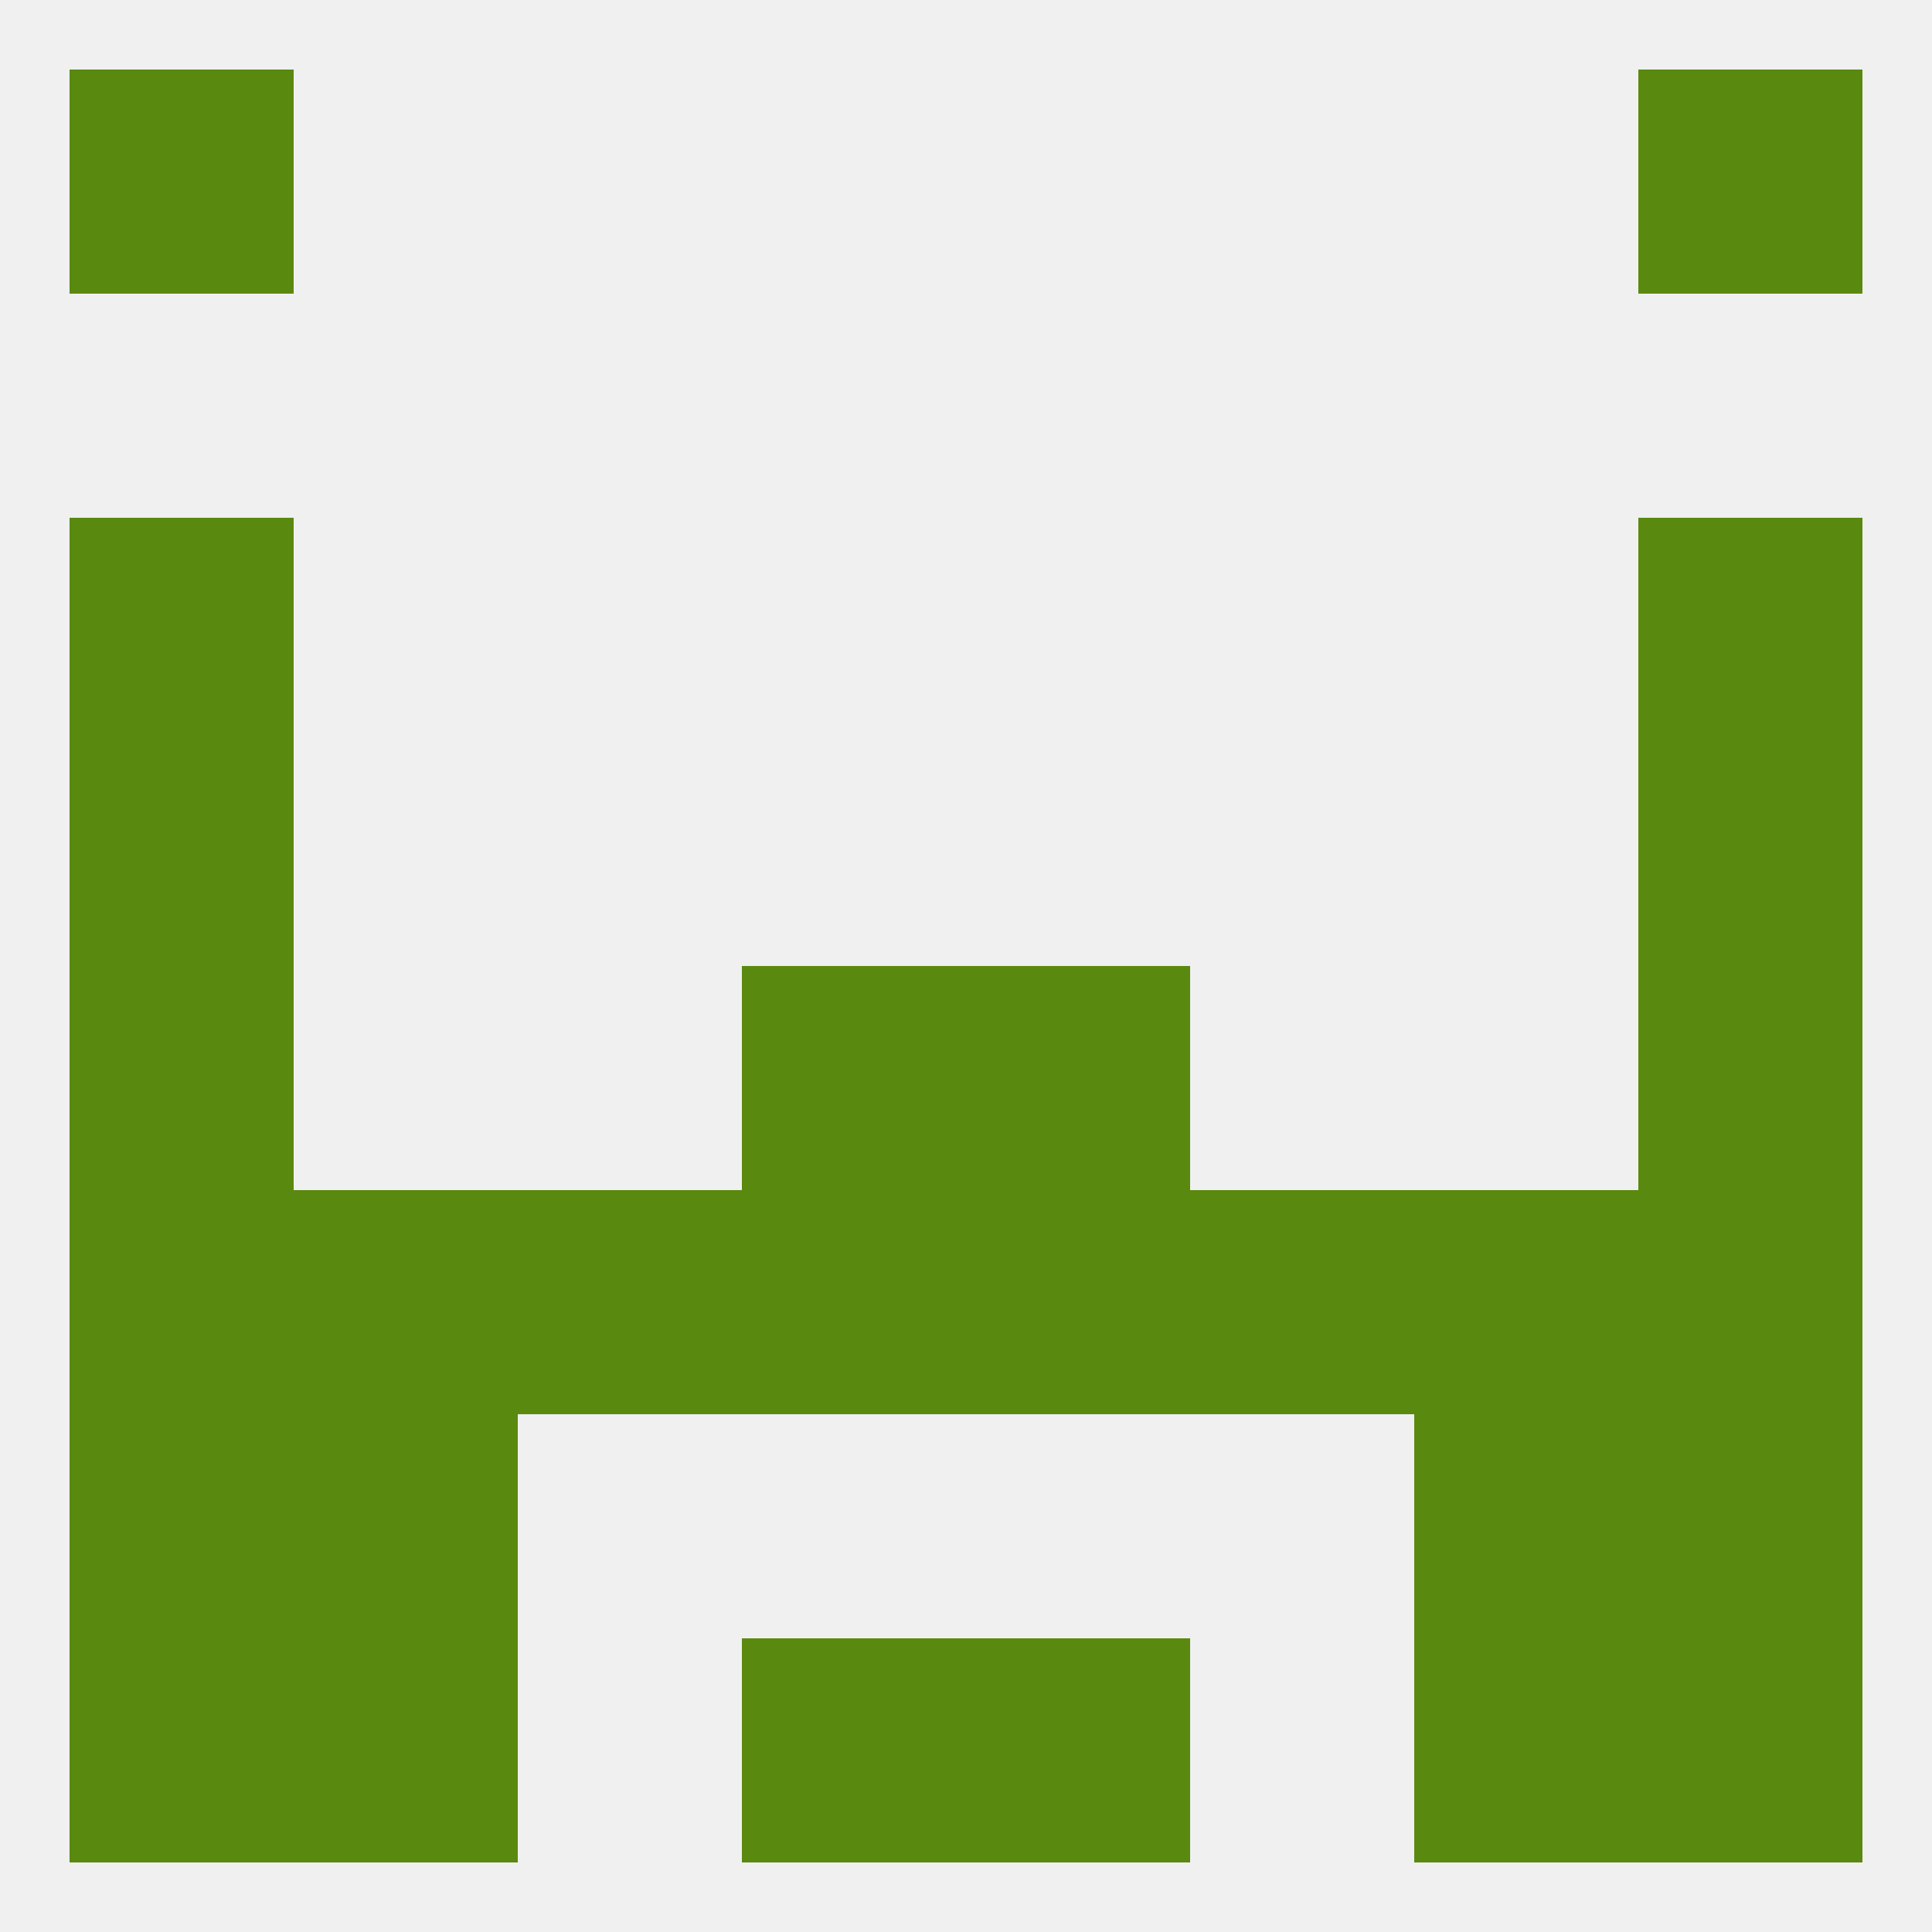
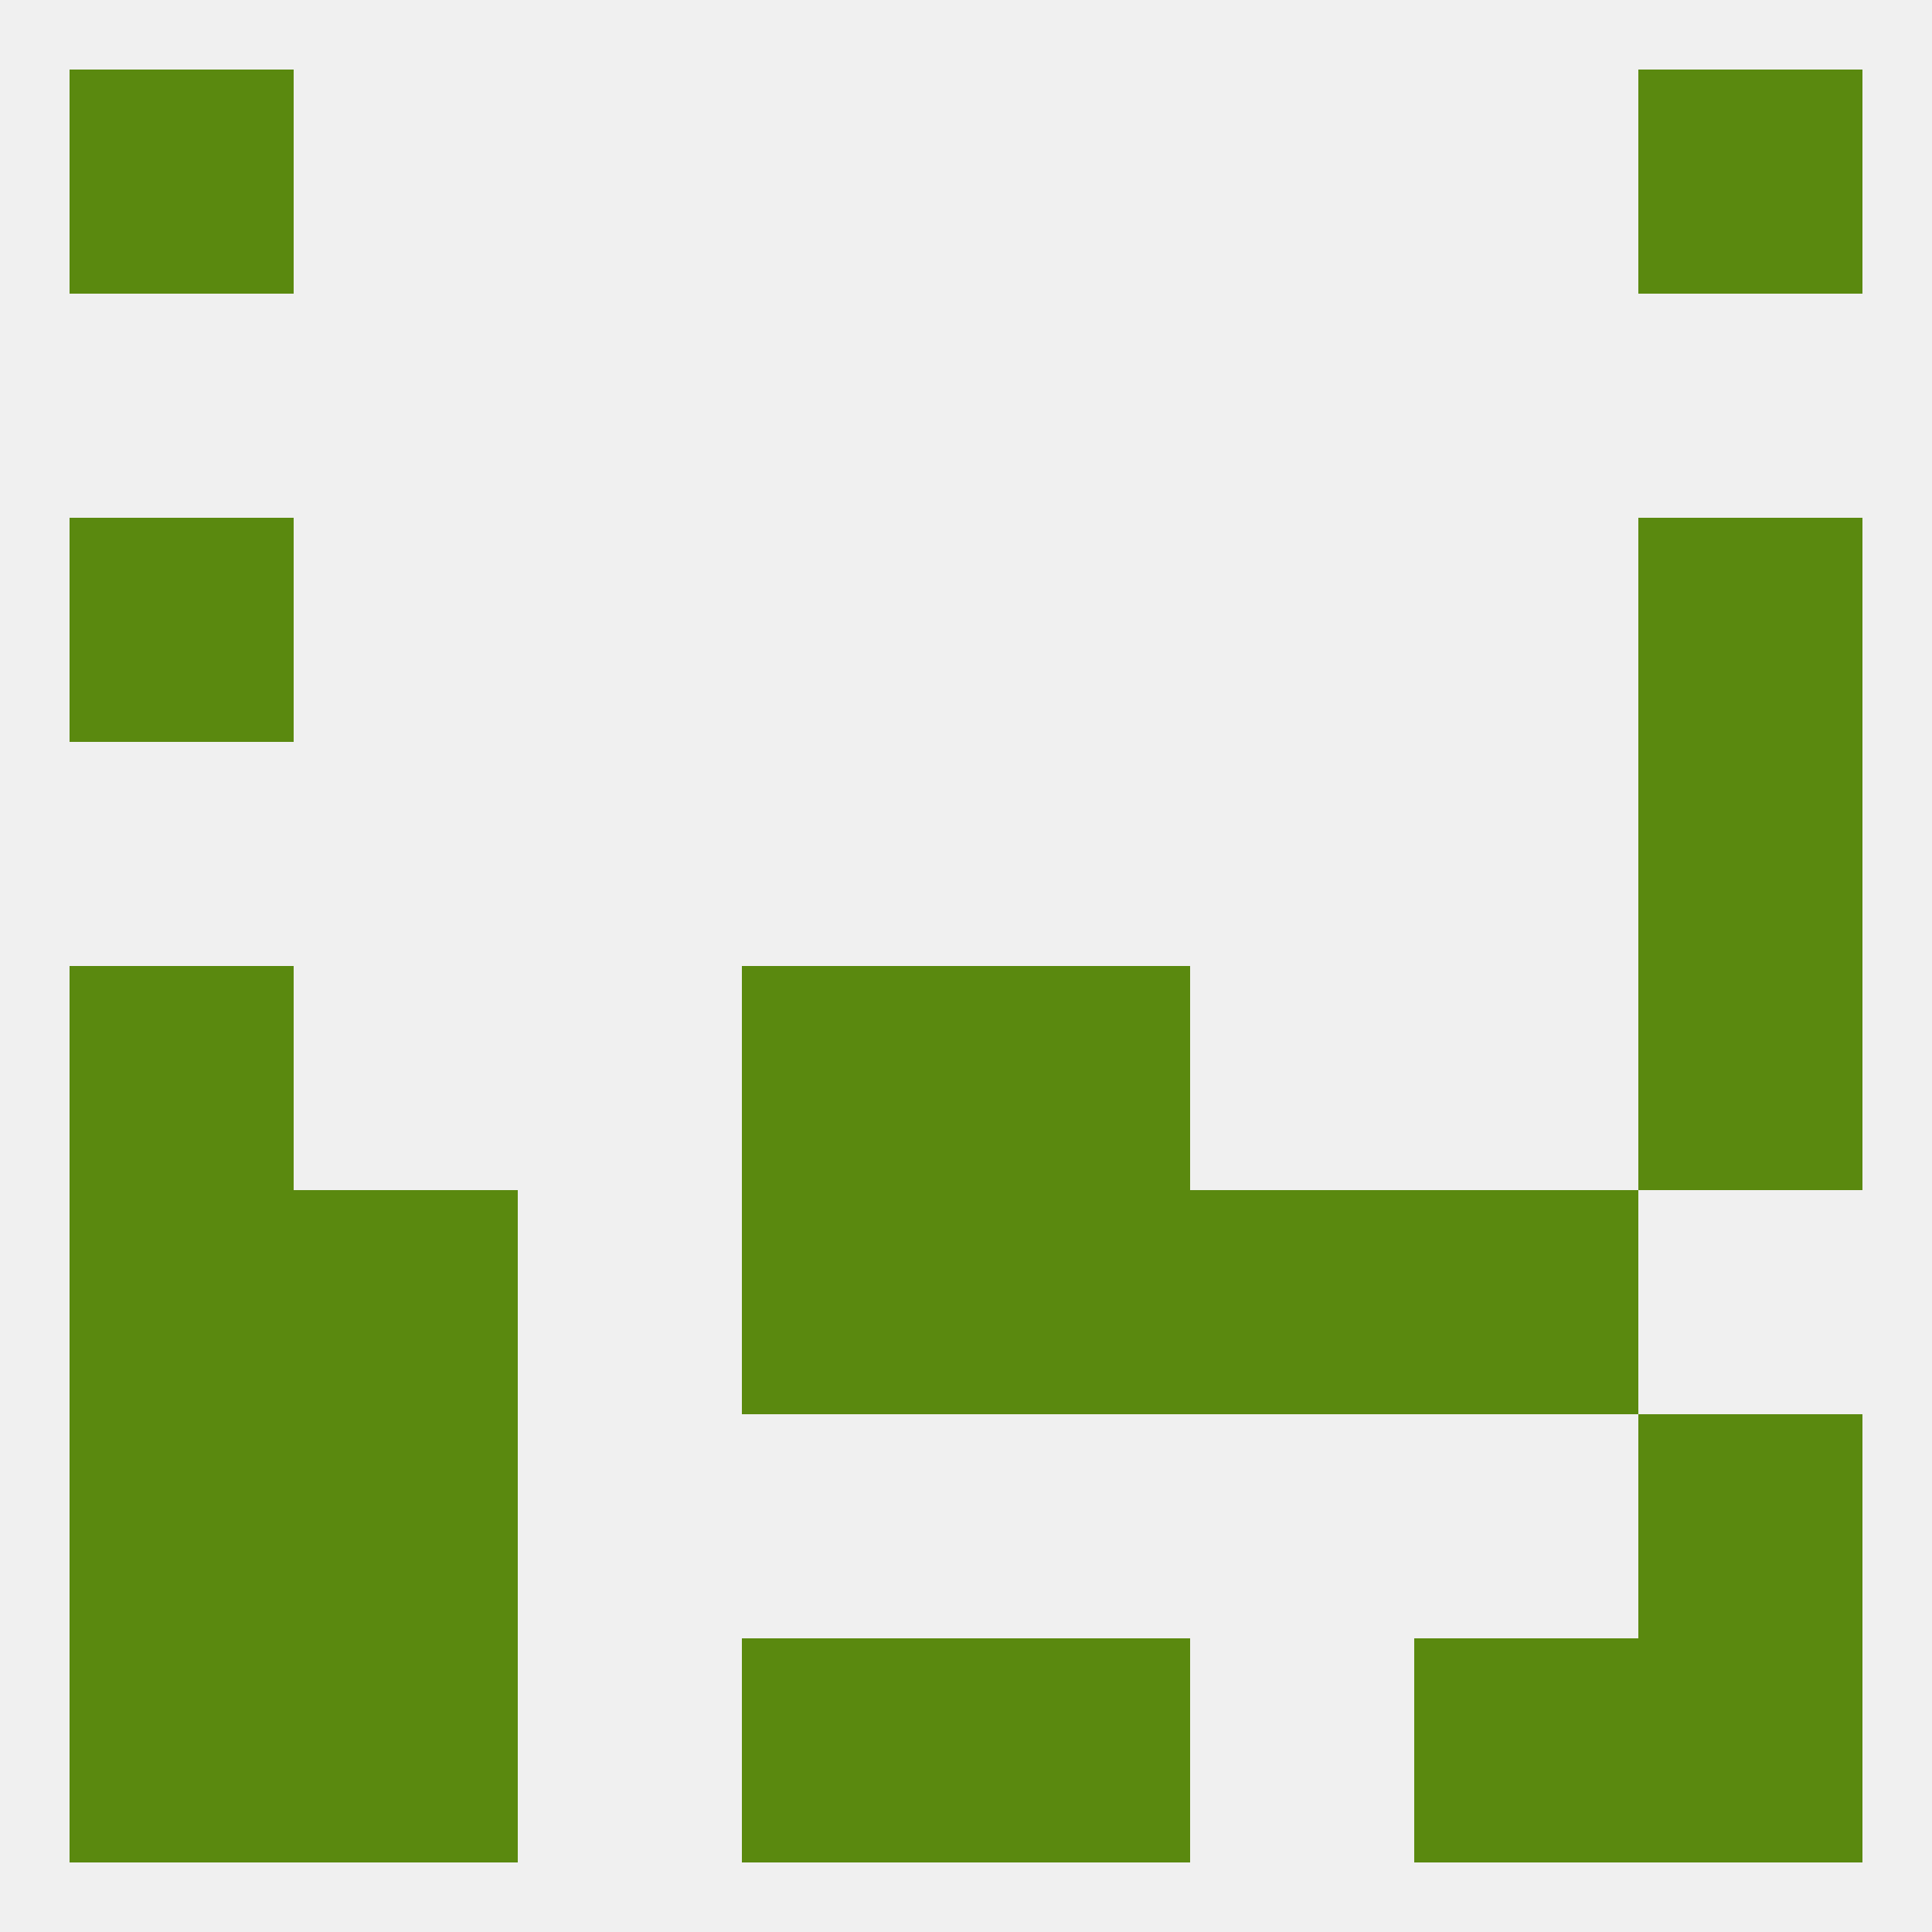
<svg xmlns="http://www.w3.org/2000/svg" version="1.1" baseprofile="full" width="250" height="250" viewBox="0 0 250 250">
  <rect width="100%" height="100%" fill="rgba(240,240,240,255)" />
  <rect x="9" y="67" width="29" height="29" fill="rgba(90,137,15,255)" />
  <rect x="212" y="67" width="29" height="29" fill="rgba(90,137,15,255)" />
  <rect x="9" y="125" width="29" height="29" fill="rgba(90,137,15,255)" />
  <rect x="212" y="125" width="29" height="29" fill="rgba(90,137,15,255)" />
  <rect x="96" y="125" width="29" height="29" fill="rgba(90,137,15,255)" />
  <rect x="125" y="125" width="29" height="29" fill="rgba(90,137,15,255)" />
  <rect x="96" y="154" width="29" height="29" fill="rgba(90,137,15,255)" />
  <rect x="125" y="154" width="29" height="29" fill="rgba(90,137,15,255)" />
  <rect x="9" y="154" width="29" height="29" fill="rgba(90,137,15,255)" />
-   <rect x="212" y="154" width="29" height="29" fill="rgba(90,137,15,255)" />
-   <rect x="67" y="154" width="29" height="29" fill="rgba(90,137,15,255)" />
  <rect x="154" y="154" width="29" height="29" fill="rgba(90,137,15,255)" />
  <rect x="38" y="154" width="29" height="29" fill="rgba(90,137,15,255)" />
  <rect x="183" y="154" width="29" height="29" fill="rgba(90,137,15,255)" />
  <rect x="9" y="183" width="29" height="29" fill="rgba(90,137,15,255)" />
  <rect x="212" y="183" width="29" height="29" fill="rgba(90,137,15,255)" />
  <rect x="38" y="183" width="29" height="29" fill="rgba(90,137,15,255)" />
-   <rect x="183" y="183" width="29" height="29" fill="rgba(90,137,15,255)" />
  <rect x="9" y="9" width="29" height="29" fill="rgba(90,137,15,255)" />
  <rect x="212" y="9" width="29" height="29" fill="rgba(90,137,15,255)" />
  <rect x="38" y="212" width="29" height="29" fill="rgba(90,137,15,255)" />
  <rect x="183" y="212" width="29" height="29" fill="rgba(90,137,15,255)" />
  <rect x="96" y="212" width="29" height="29" fill="rgba(90,137,15,255)" />
  <rect x="125" y="212" width="29" height="29" fill="rgba(90,137,15,255)" />
  <rect x="9" y="212" width="29" height="29" fill="rgba(90,137,15,255)" />
  <rect x="212" y="212" width="29" height="29" fill="rgba(90,137,15,255)" />
-   <rect x="9" y="96" width="29" height="29" fill="rgba(90,137,15,255)" />
  <rect x="212" y="96" width="29" height="29" fill="rgba(90,137,15,255)" />
</svg>